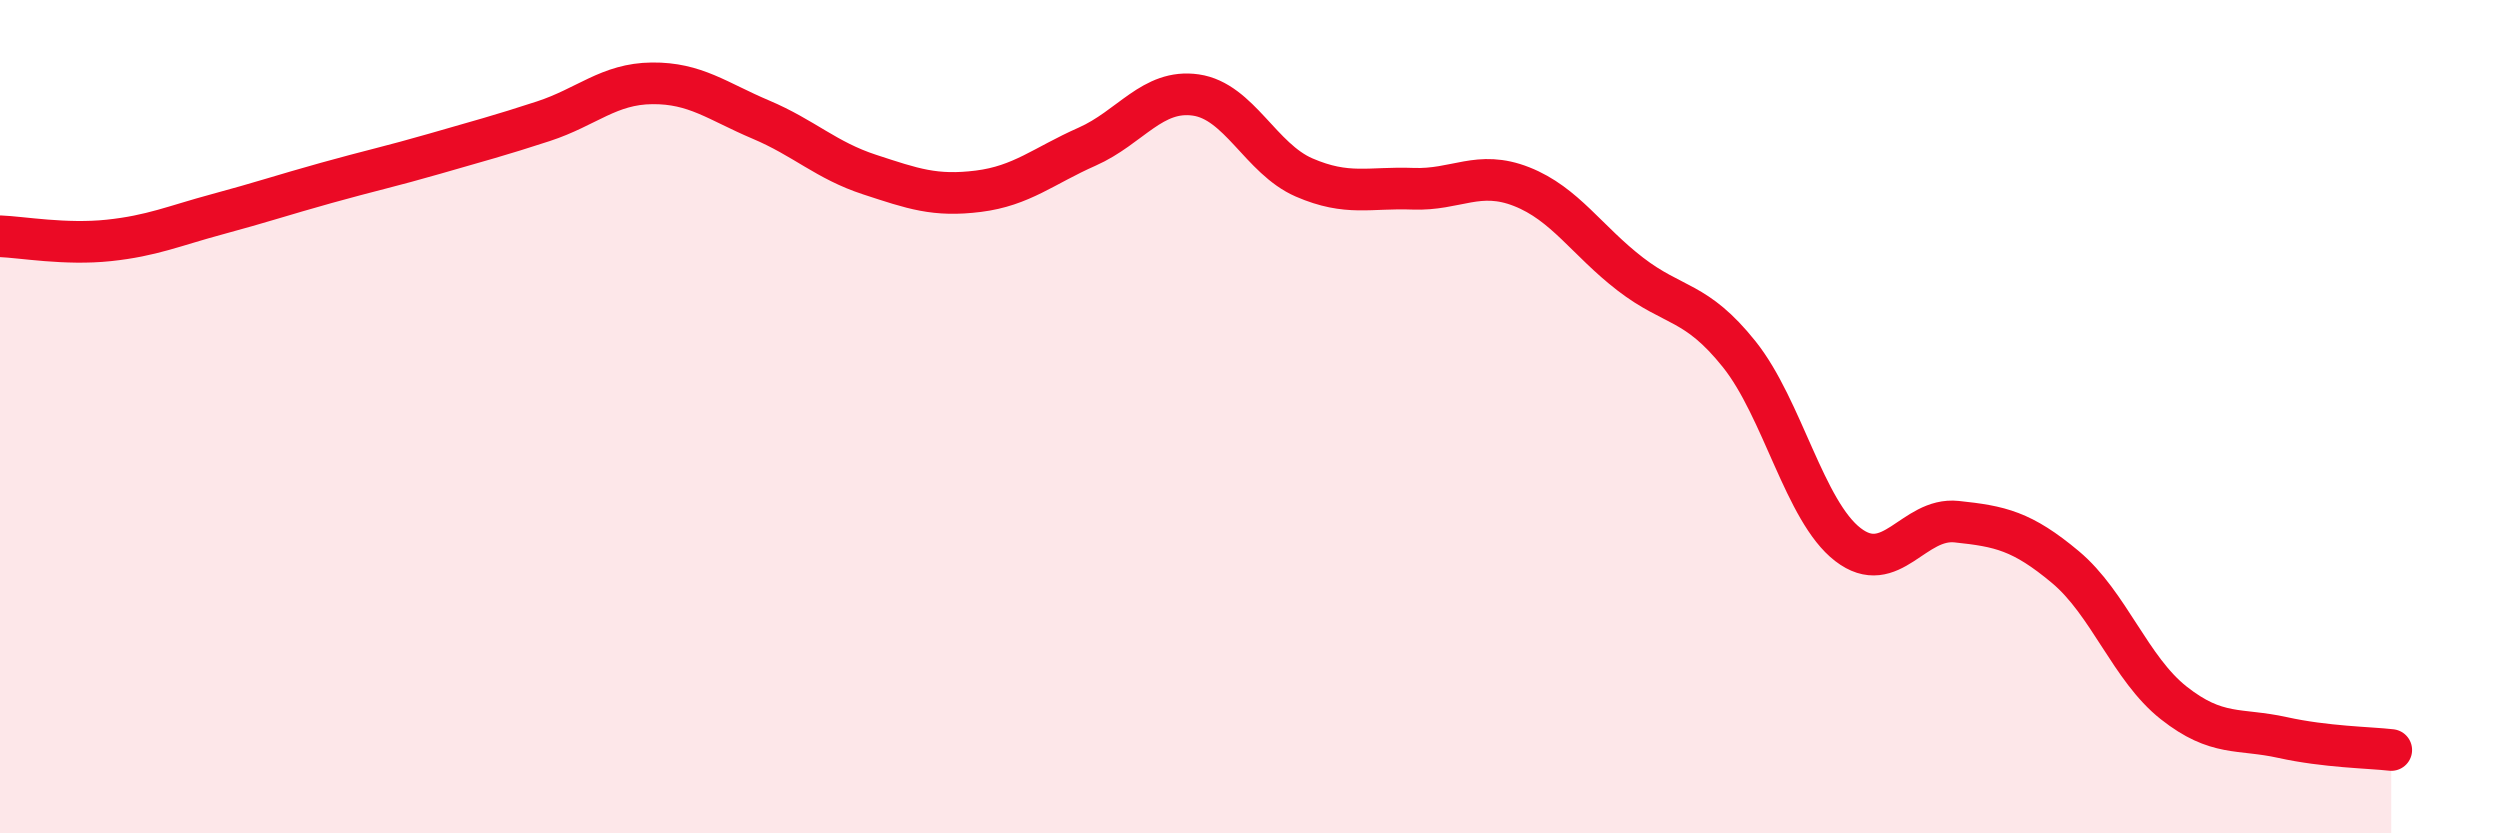
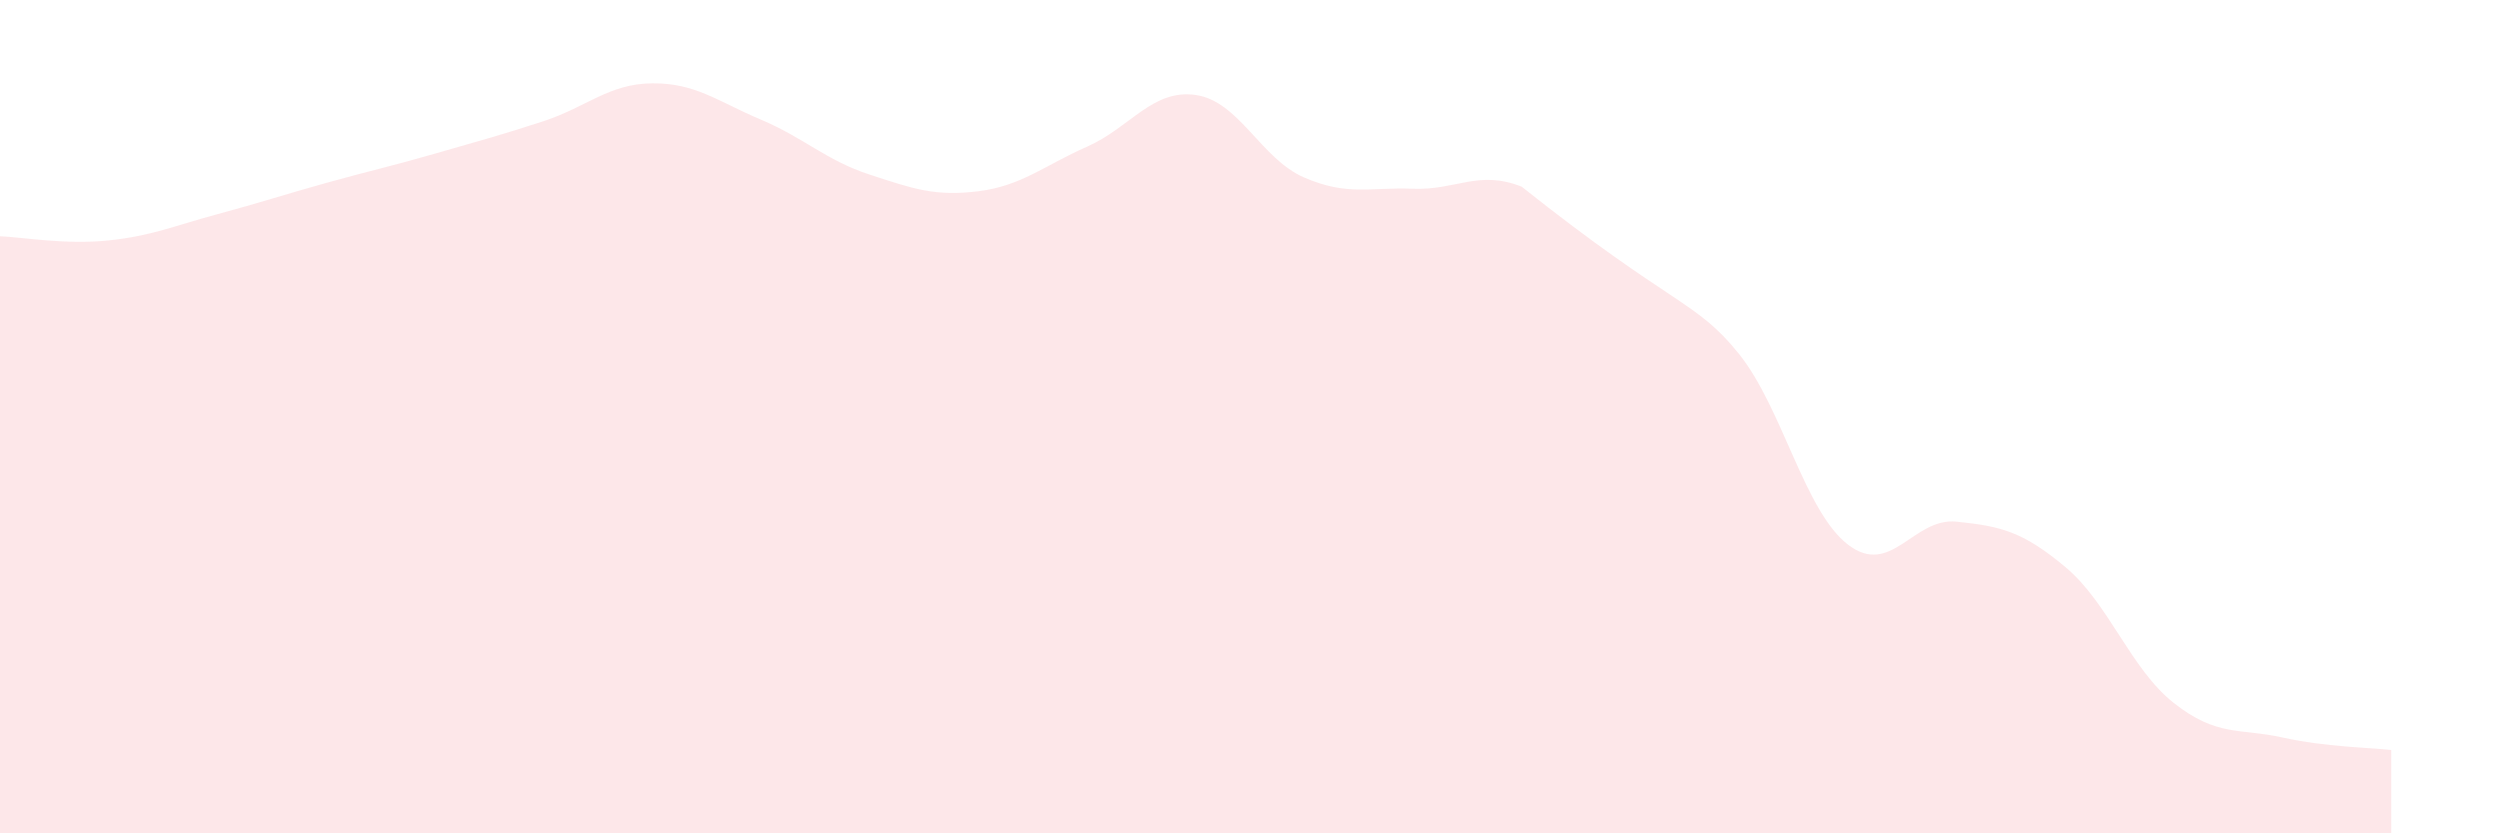
<svg xmlns="http://www.w3.org/2000/svg" width="60" height="20" viewBox="0 0 60 20">
-   <path d="M 0,5.67 C 0.52,5.69 1.57,5.88 2.61,5.77 C 3.65,5.66 4.18,5.42 5.22,5.14 C 6.26,4.86 6.79,4.68 7.83,4.39 C 8.87,4.1 9.39,3.99 10.43,3.69 C 11.47,3.39 12,3.25 13.04,2.91 C 14.08,2.57 14.61,2.01 15.65,2 C 16.69,1.99 17.22,2.43 18.26,2.87 C 19.3,3.31 19.83,3.85 20.87,4.19 C 21.91,4.53 22.44,4.72 23.48,4.59 C 24.52,4.46 25.05,3.98 26.09,3.52 C 27.13,3.06 27.66,2.13 28.7,2.28 C 29.74,2.43 30.26,3.81 31.3,4.26 C 32.34,4.71 32.87,4.49 33.91,4.53 C 34.95,4.57 35.48,4.07 36.52,4.48 C 37.56,4.89 38.09,5.78 39.13,6.58 C 40.17,7.38 40.7,7.2 41.74,8.5 C 42.78,9.8 43.31,12.27 44.35,13.07 C 45.39,13.87 45.92,12.41 46.96,12.52 C 48,12.63 48.53,12.74 49.57,13.61 C 50.61,14.48 51.13,16.05 52.17,16.87 C 53.21,17.69 53.74,17.47 54.78,17.7 C 55.82,17.93 56.87,17.94 57.39,18L57.39 20L0 20Z" fill="#EB0A25" opacity="0.1" stroke-linecap="round" stroke-linejoin="round" />
-   <path d="M 0,5.67 C 0.52,5.69 1.57,5.88 2.61,5.77 C 3.65,5.66 4.18,5.42 5.22,5.14 C 6.26,4.86 6.79,4.68 7.83,4.39 C 8.87,4.1 9.39,3.99 10.43,3.69 C 11.47,3.39 12,3.25 13.04,2.91 C 14.08,2.57 14.61,2.01 15.65,2 C 16.69,1.99 17.22,2.43 18.26,2.87 C 19.3,3.31 19.83,3.85 20.87,4.19 C 21.91,4.53 22.44,4.72 23.48,4.59 C 24.52,4.46 25.05,3.98 26.09,3.52 C 27.13,3.06 27.66,2.13 28.7,2.28 C 29.74,2.43 30.26,3.81 31.3,4.26 C 32.34,4.71 32.87,4.49 33.91,4.53 C 34.95,4.57 35.48,4.07 36.52,4.48 C 37.56,4.89 38.09,5.78 39.13,6.58 C 40.17,7.38 40.7,7.2 41.74,8.5 C 42.78,9.8 43.31,12.27 44.35,13.07 C 45.39,13.87 45.92,12.41 46.96,12.52 C 48,12.63 48.53,12.74 49.57,13.61 C 50.61,14.48 51.13,16.05 52.17,16.87 C 53.21,17.69 53.74,17.47 54.78,17.7 C 55.82,17.93 56.87,17.94 57.39,18" stroke="#EB0A25" stroke-width="1" fill="none" stroke-linecap="round" stroke-linejoin="round" />
+   <path d="M 0,5.67 C 0.52,5.69 1.57,5.88 2.61,5.77 C 3.65,5.66 4.18,5.42 5.22,5.14 C 6.26,4.86 6.79,4.68 7.83,4.39 C 8.87,4.1 9.39,3.99 10.43,3.69 C 11.47,3.39 12,3.25 13.04,2.91 C 14.08,2.57 14.61,2.01 15.65,2 C 16.69,1.99 17.22,2.43 18.26,2.87 C 19.3,3.31 19.83,3.85 20.87,4.19 C 21.91,4.53 22.44,4.72 23.48,4.59 C 24.52,4.46 25.05,3.98 26.09,3.52 C 27.13,3.06 27.66,2.13 28.7,2.28 C 29.74,2.43 30.26,3.81 31.3,4.26 C 32.34,4.71 32.87,4.49 33.91,4.53 C 34.95,4.57 35.48,4.07 36.52,4.48 C 40.17,7.38 40.7,7.2 41.74,8.5 C 42.78,9.8 43.31,12.27 44.35,13.07 C 45.39,13.87 45.92,12.41 46.96,12.52 C 48,12.63 48.53,12.74 49.57,13.61 C 50.61,14.48 51.13,16.05 52.17,16.87 C 53.21,17.69 53.74,17.47 54.78,17.7 C 55.82,17.93 56.87,17.94 57.39,18L57.39 20L0 20Z" fill="#EB0A25" opacity="0.1" stroke-linecap="round" stroke-linejoin="round" />
</svg>